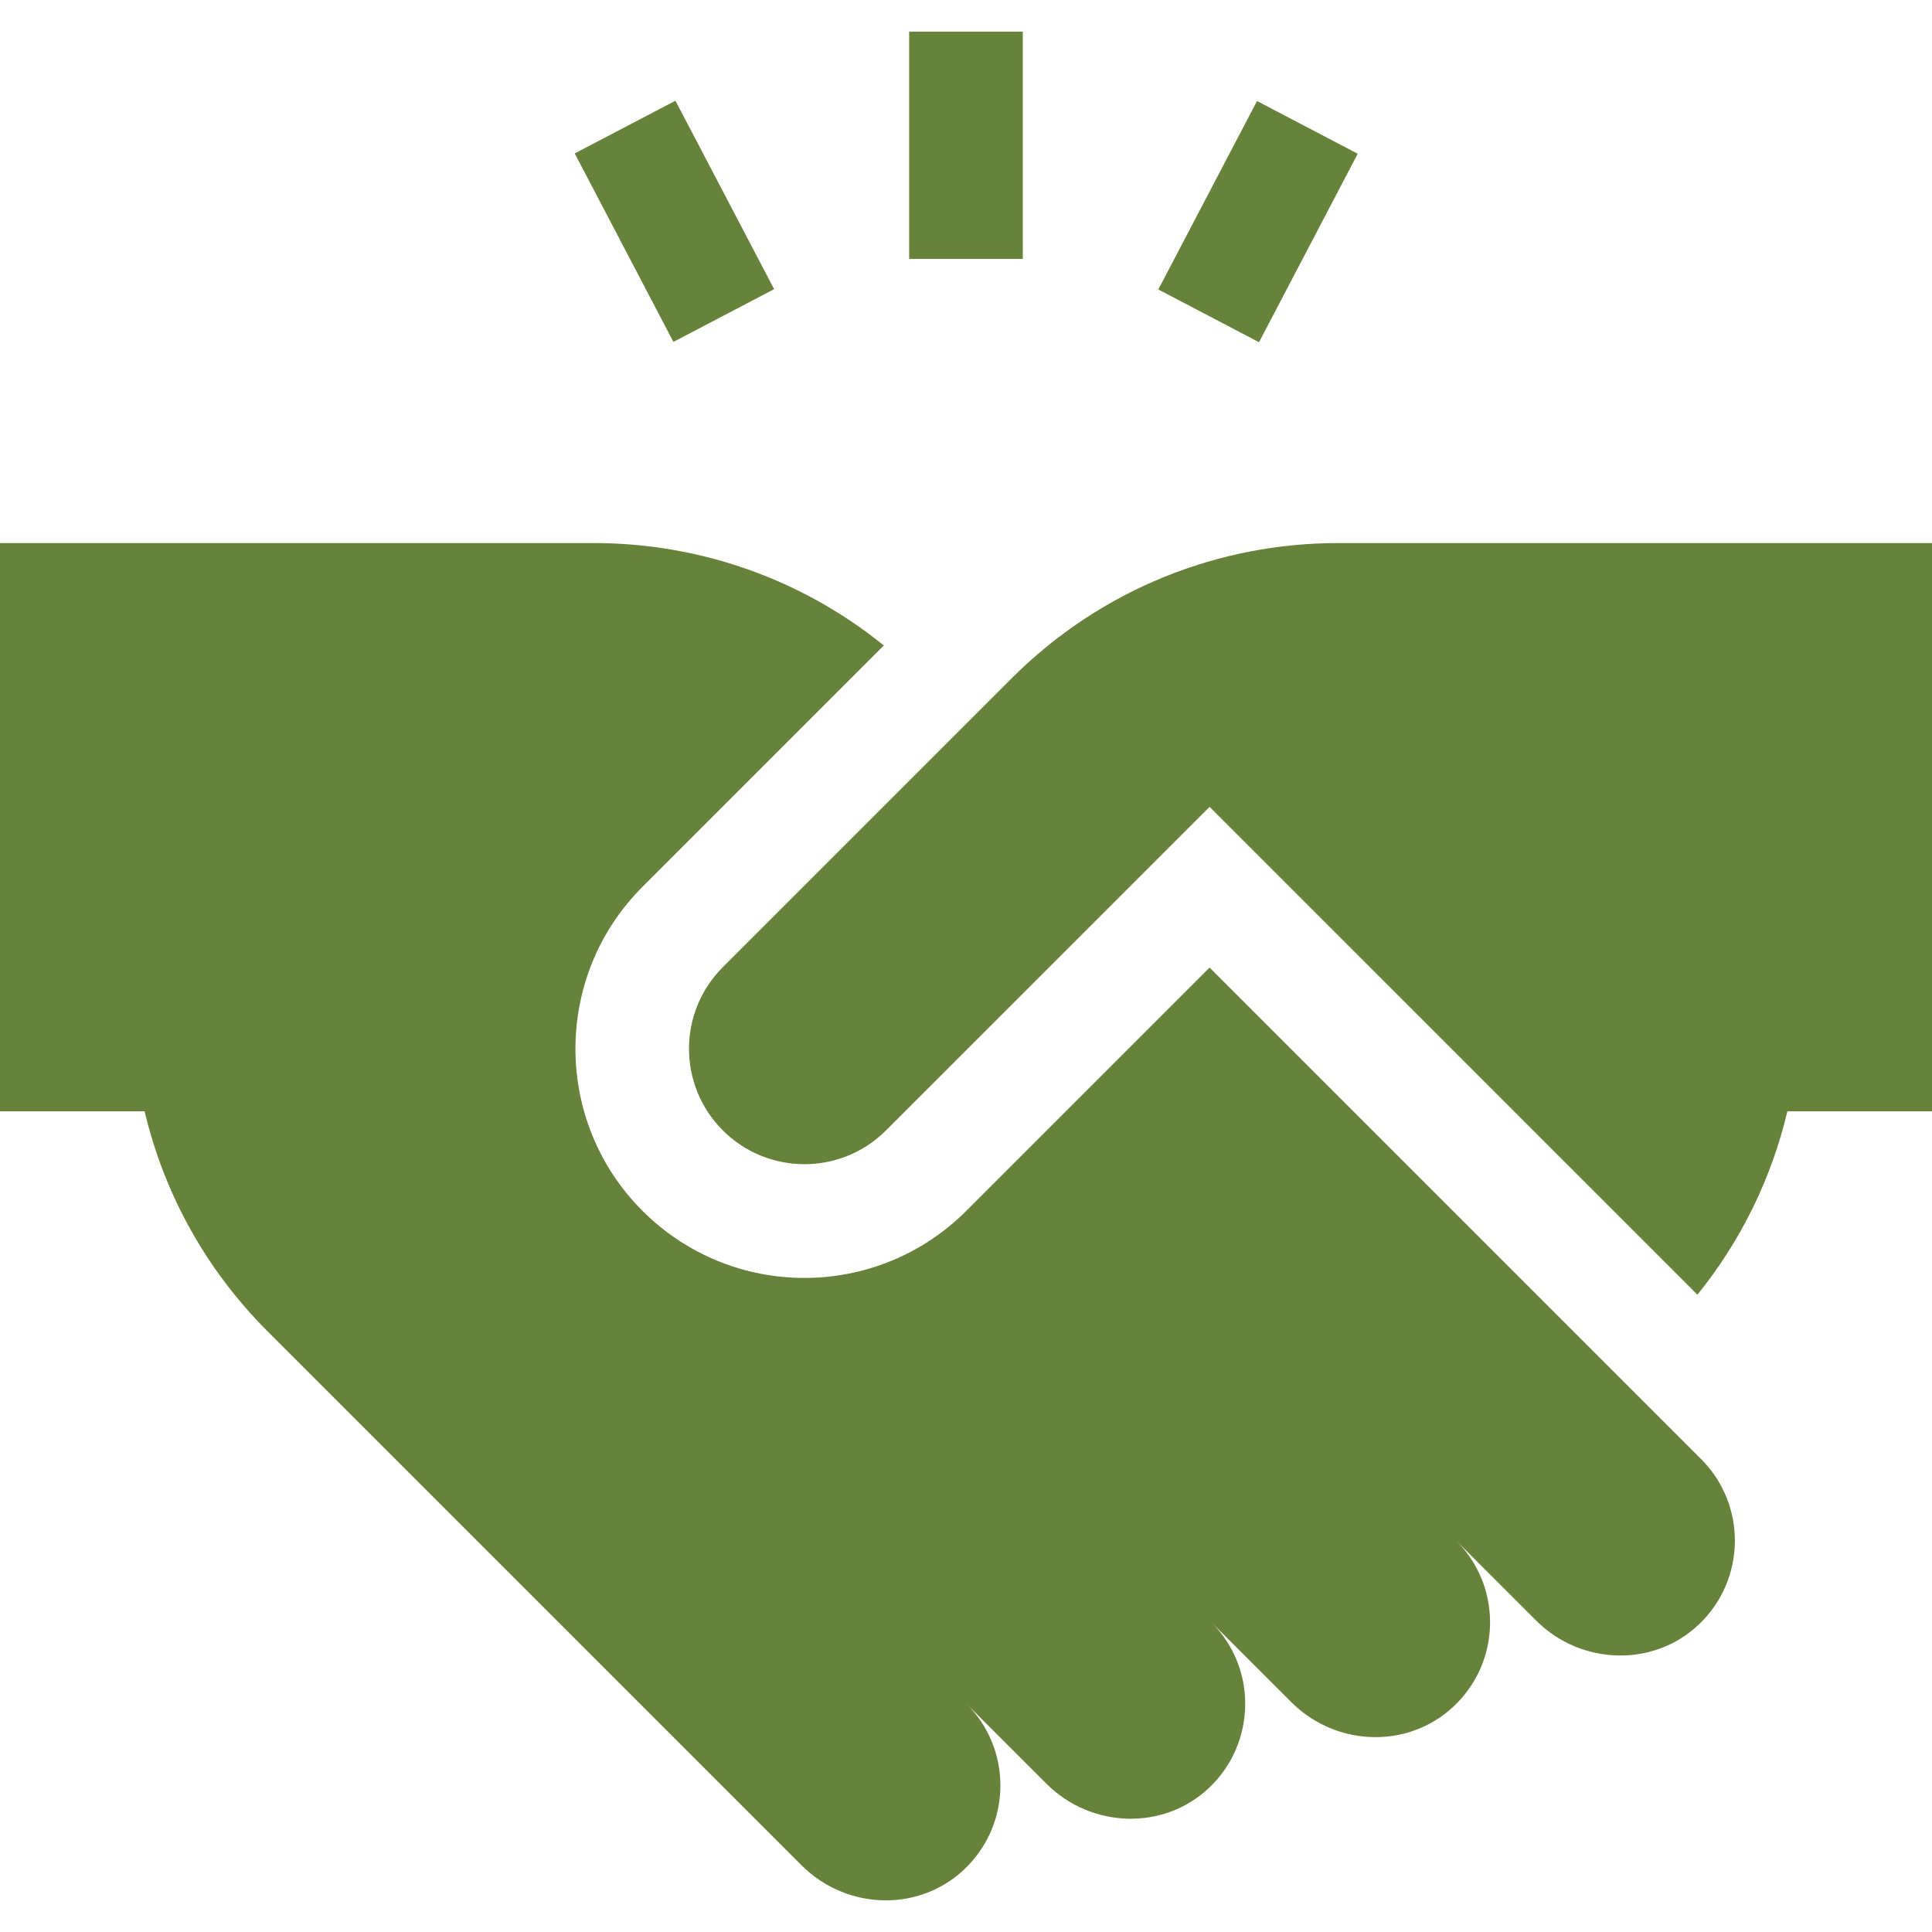
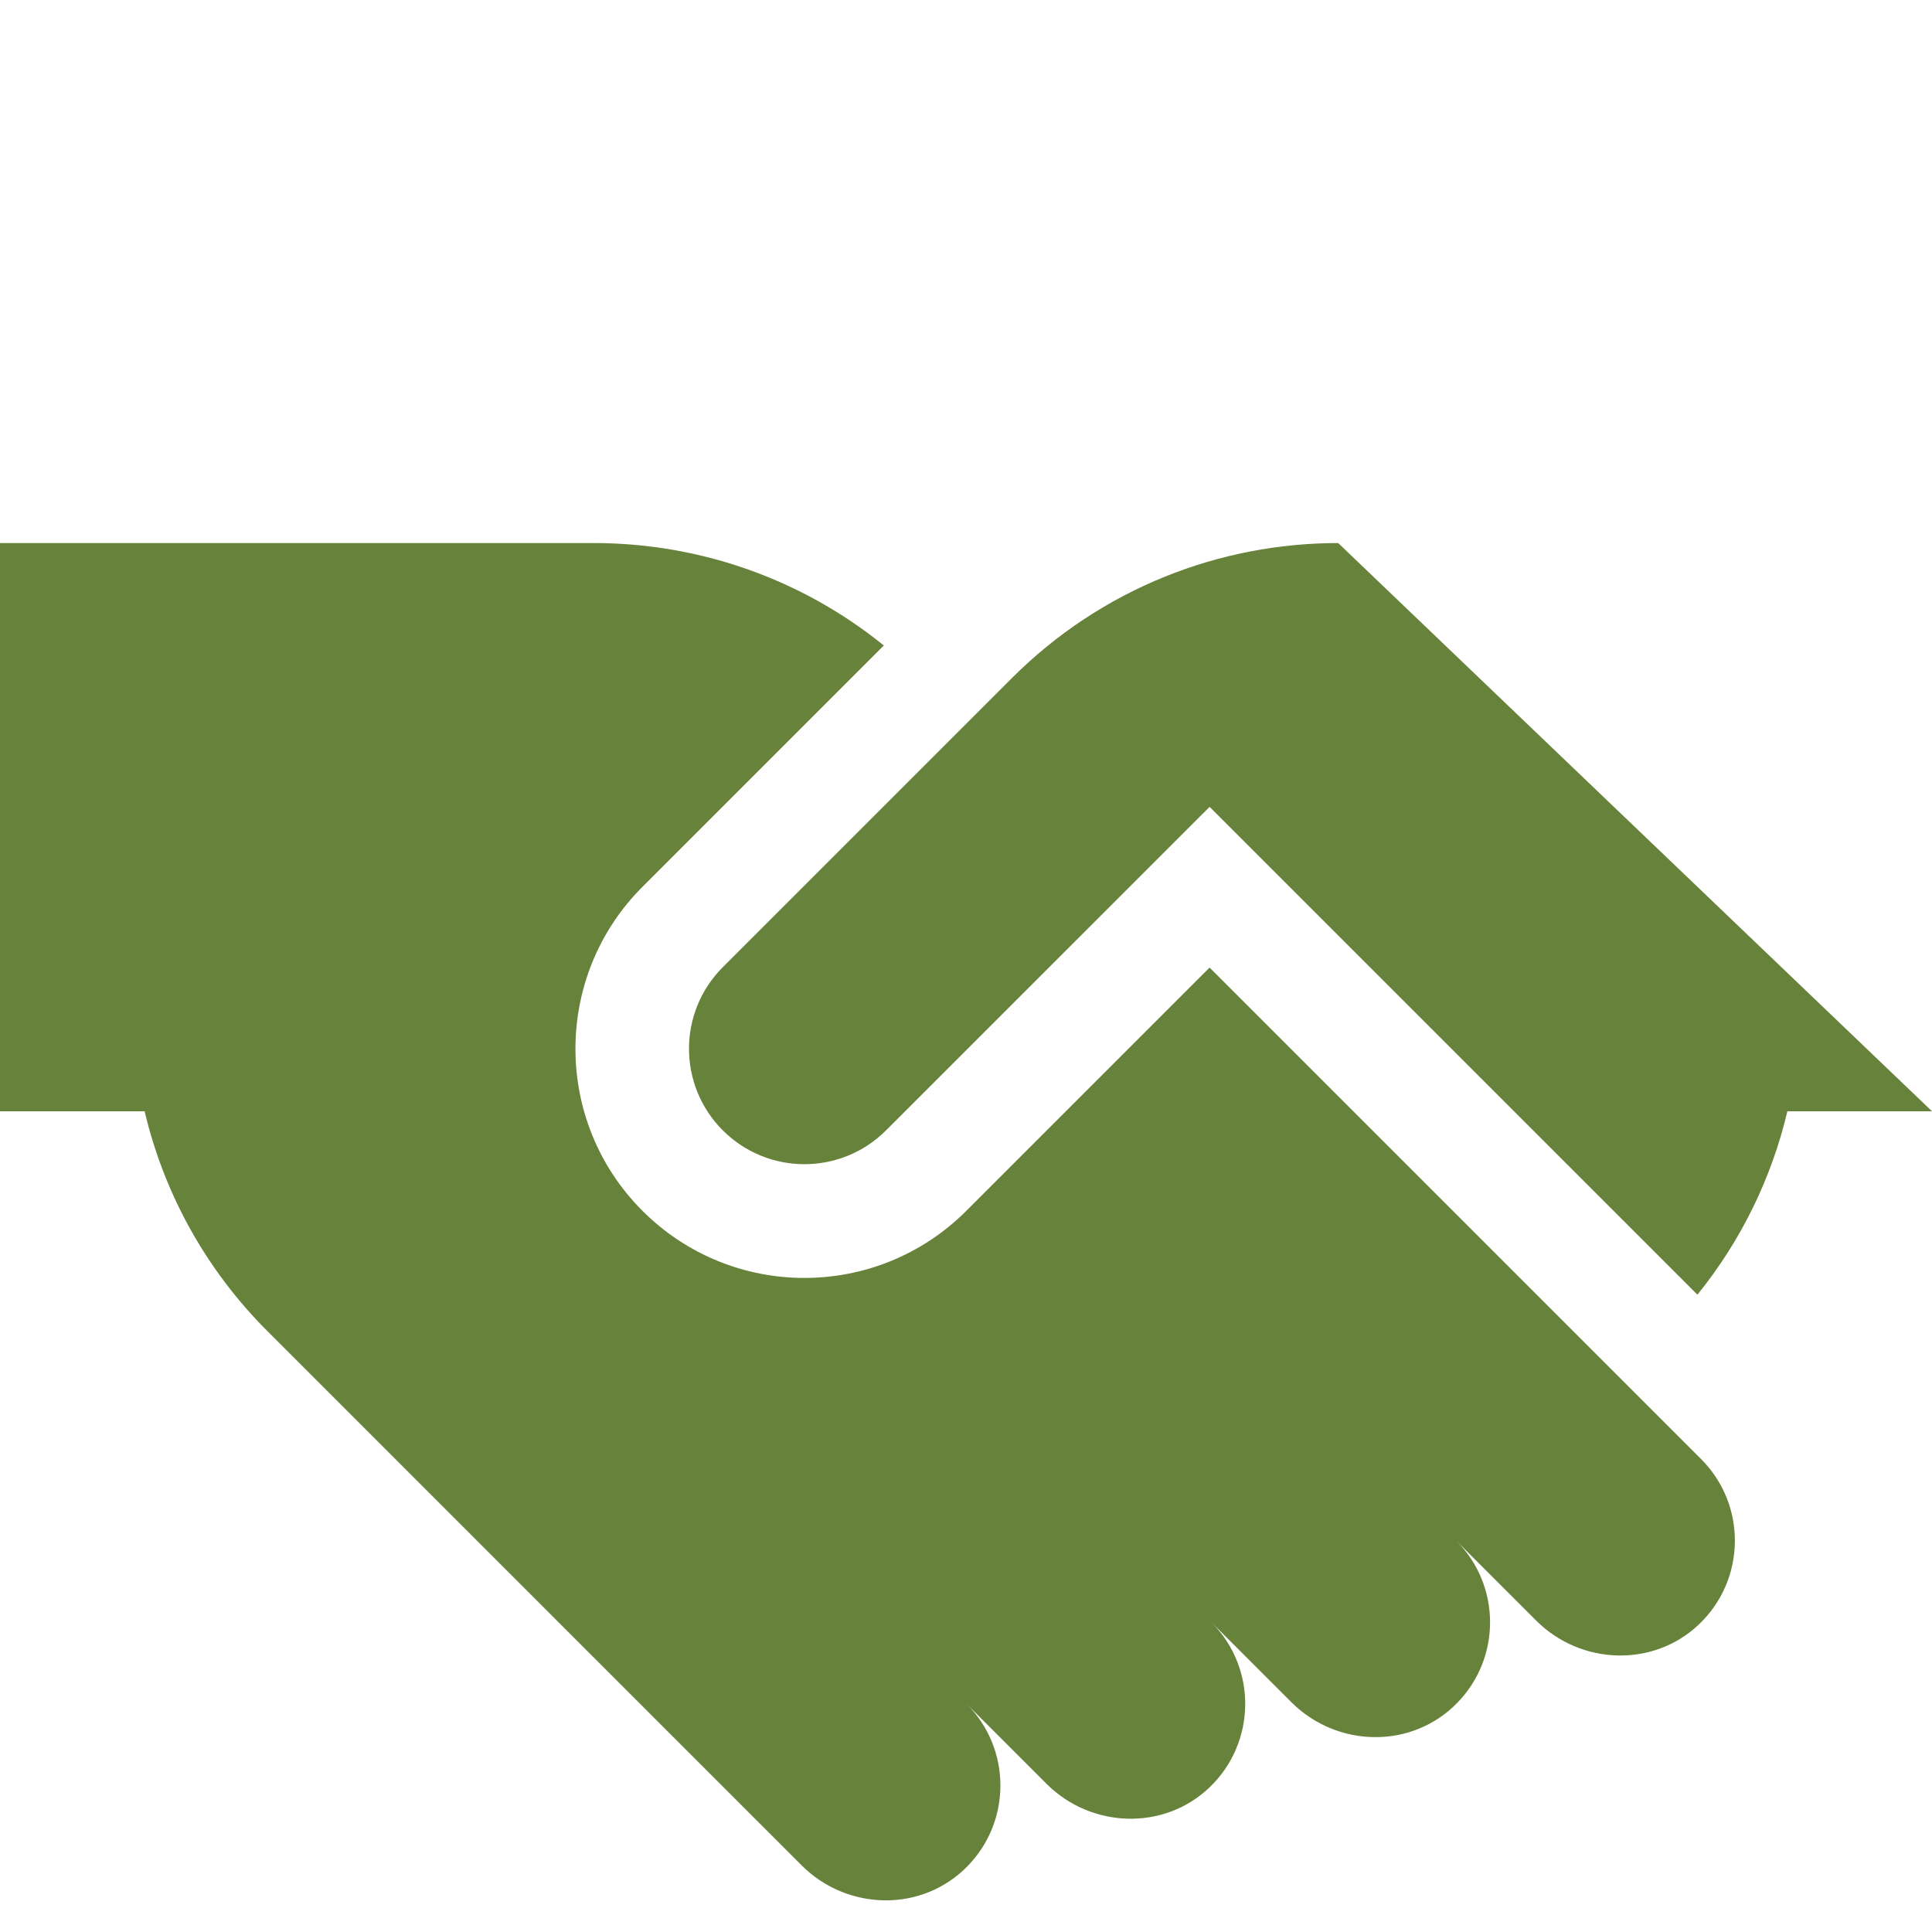
<svg xmlns="http://www.w3.org/2000/svg" width="48" height="48" viewBox="0 0 48 48" fill="none">
  <g clip-path="url(#clip0_10198_29715)">
    <path d="M30.052 24.039L24.009 30.082C21.785 32.306 18.185 32.306 15.961 30.082C13.742 27.863 13.742 24.252 15.961 22.034L21.958 16.037C19.862 14.34 17.308 13.492 14.753 13.492C11.494 13.492 3.211 13.492 0 13.492V27.61H3.593C4.066 29.611 5.083 31.511 6.644 33.072C7.359 33.787 19.341 45.769 19.918 46.346C21.045 47.473 22.908 47.529 24.046 46.356C25.134 45.234 25.125 43.442 24.015 42.333C26.468 44.786 25.931 44.249 26.01 44.328C27.116 45.423 28.909 45.488 30.04 44.417C31.211 43.308 31.241 41.449 30.098 40.306C32.611 42.818 31.994 42.201 32.093 42.3C33.221 43.419 35.078 43.47 36.211 42.301C37.3 41.179 37.29 39.387 36.18 38.278C38.883 40.98 37.99 40.087 38.175 40.272C39.281 41.368 41.074 41.433 42.205 40.362C43.382 39.247 43.402 37.389 42.263 36.25L30.052 24.039Z" fill="#67823A" />
-     <path d="M22.588 0.786H25.411V6.433H22.588V0.786Z" fill="#67823A" />
-     <path d="M14.279 3.812L16.781 2.502L19.233 7.184L16.731 8.494L14.279 3.812Z" fill="#67823A" />
-     <path d="M28.778 7.192L31.23 2.51L33.732 3.82L31.28 8.502L28.778 7.192Z" fill="#67823A" />
-     <path d="M33.247 13.492C30.312 13.492 27.376 14.611 25.136 16.851L17.958 24.029C16.838 25.149 16.838 26.965 17.958 28.084C19.078 29.204 20.893 29.204 22.013 28.084C22.78 27.318 29.213 20.884 30.052 20.046L42.172 32.166C43.277 30.799 44.022 29.238 44.407 27.609H48V13.492L33.247 13.492Z" fill="#67823A" />
+     <path d="M33.247 13.492C30.312 13.492 27.376 14.611 25.136 16.851L17.958 24.029C16.838 25.149 16.838 26.965 17.958 28.084C19.078 29.204 20.893 29.204 22.013 28.084C22.78 27.318 29.213 20.884 30.052 20.046L42.172 32.166C43.277 30.799 44.022 29.238 44.407 27.609H48L33.247 13.492Z" fill="#67823A" />
  </g>
  <defs>
    <clipPath id="clip0_10198_29715">
      <rect width="48" height="48" fill="white" />
    </clipPath>
  </defs>
</svg>